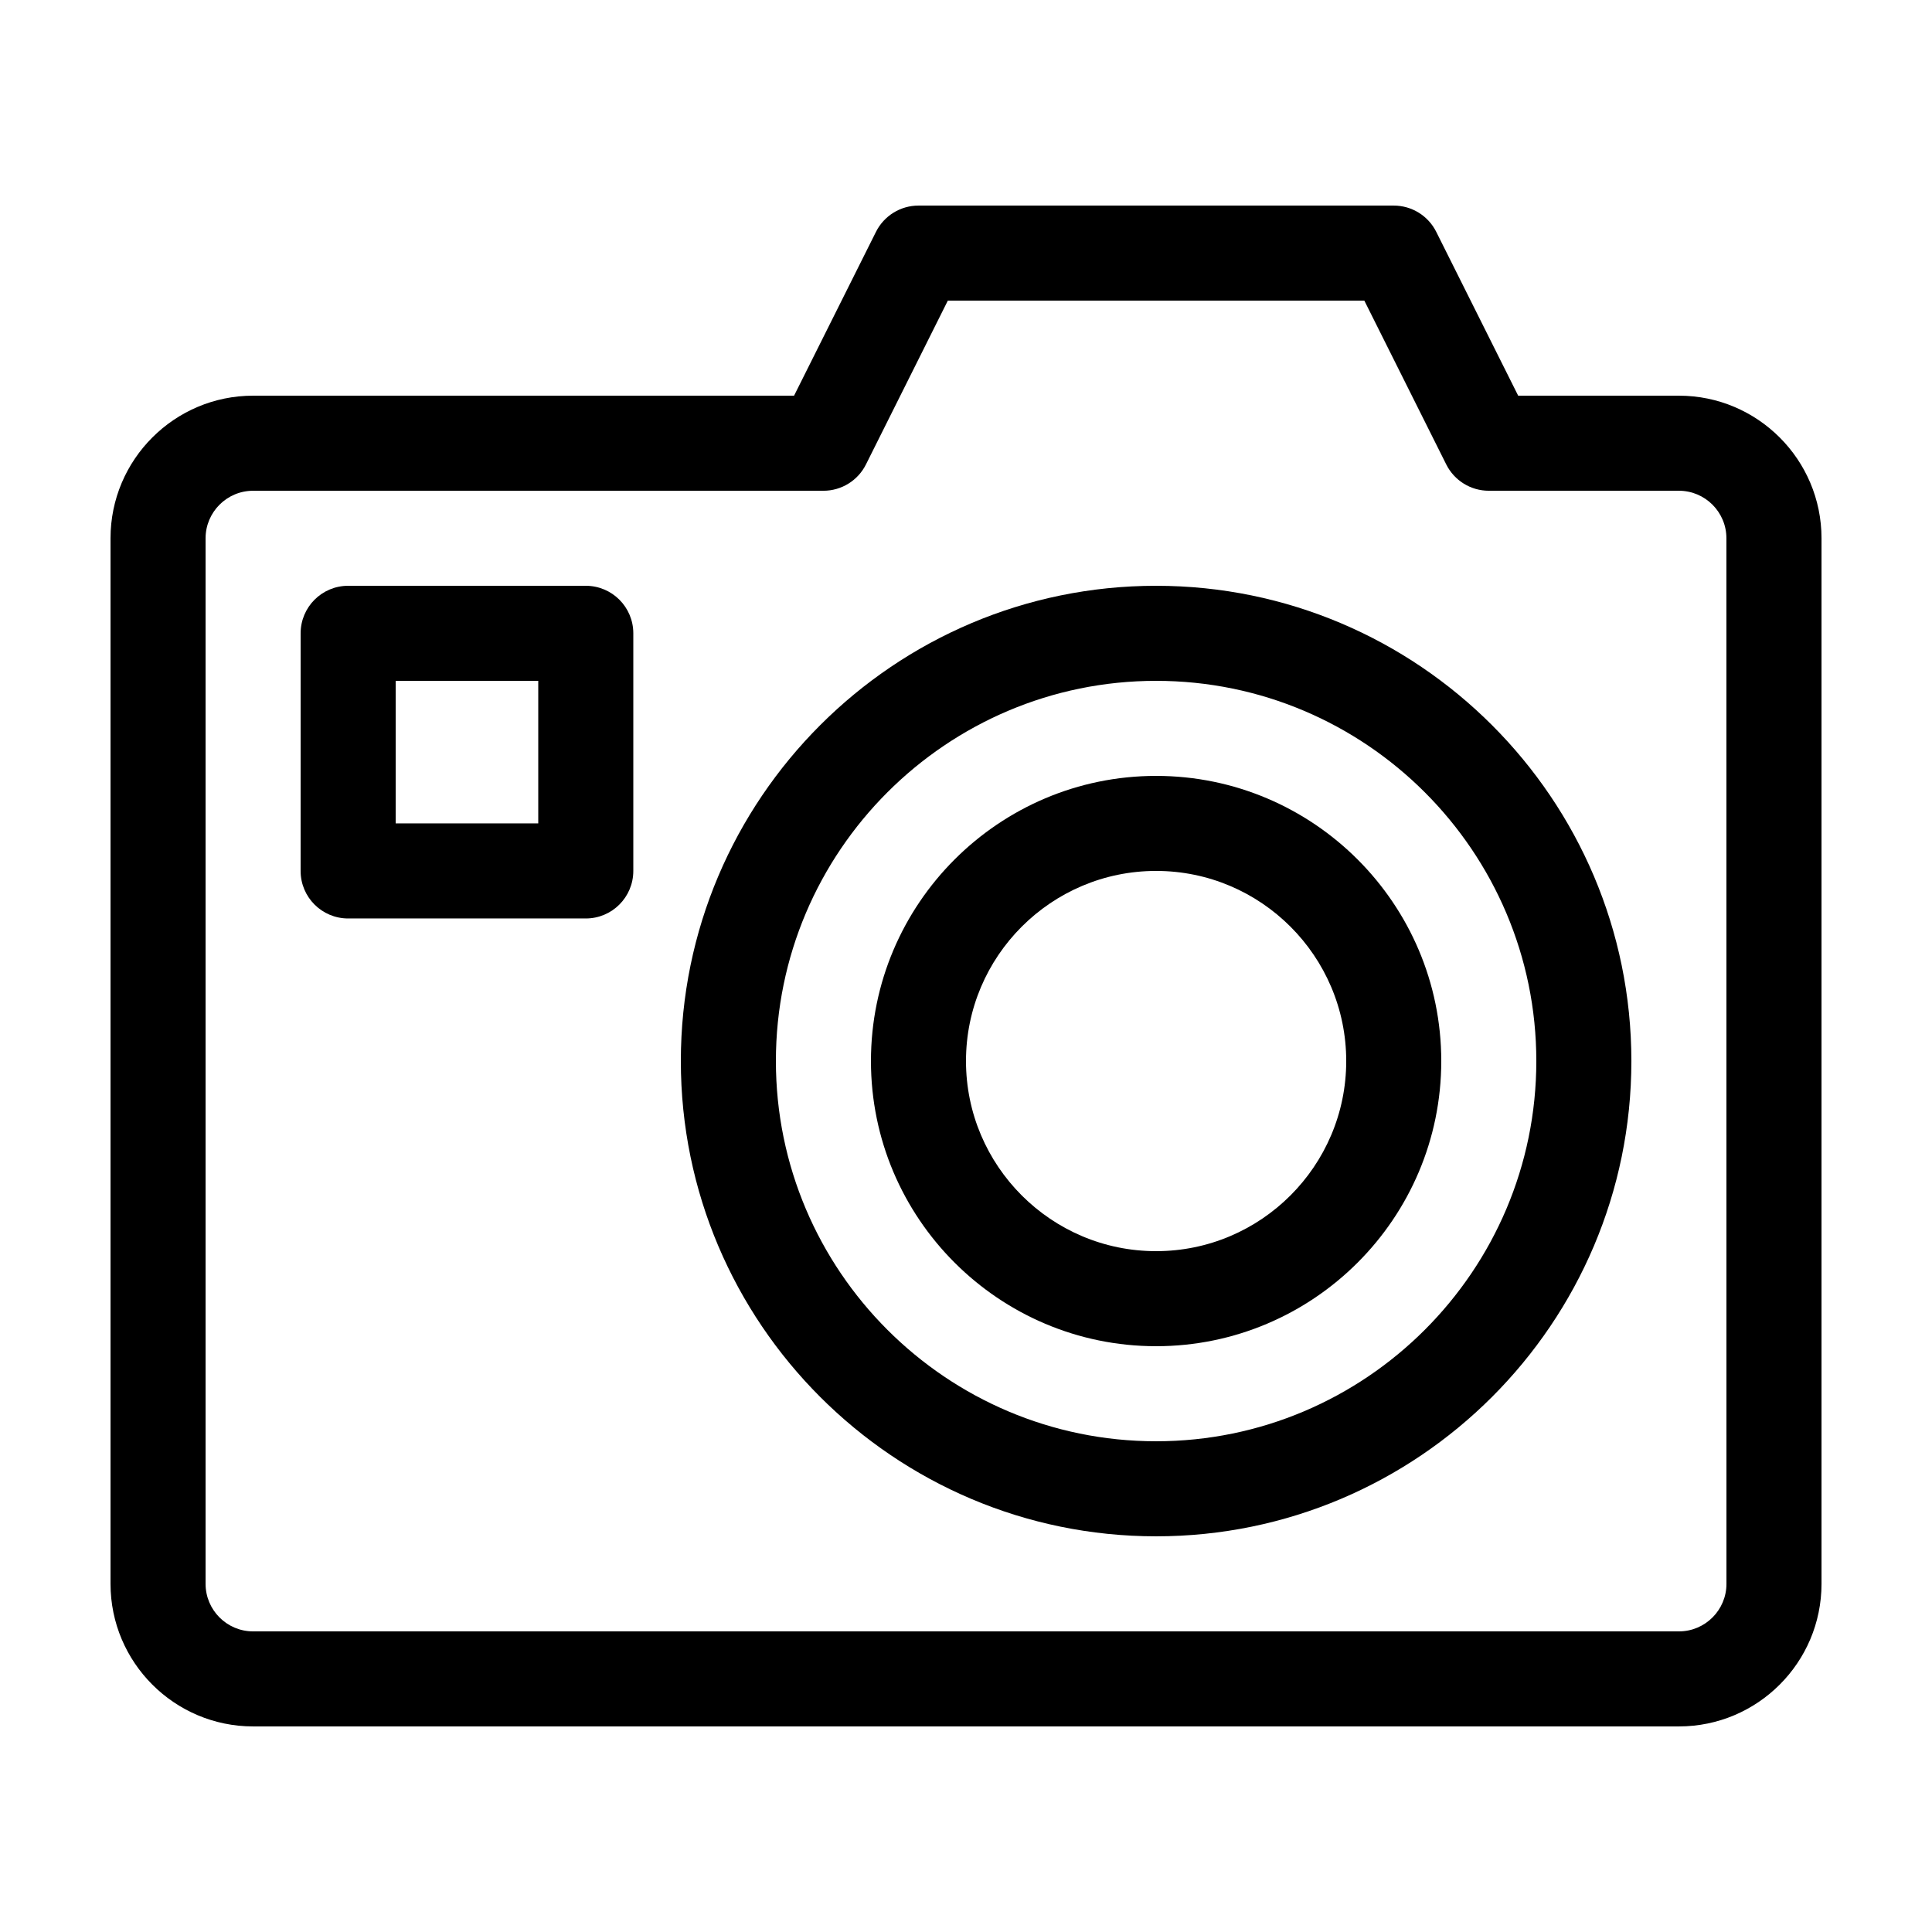
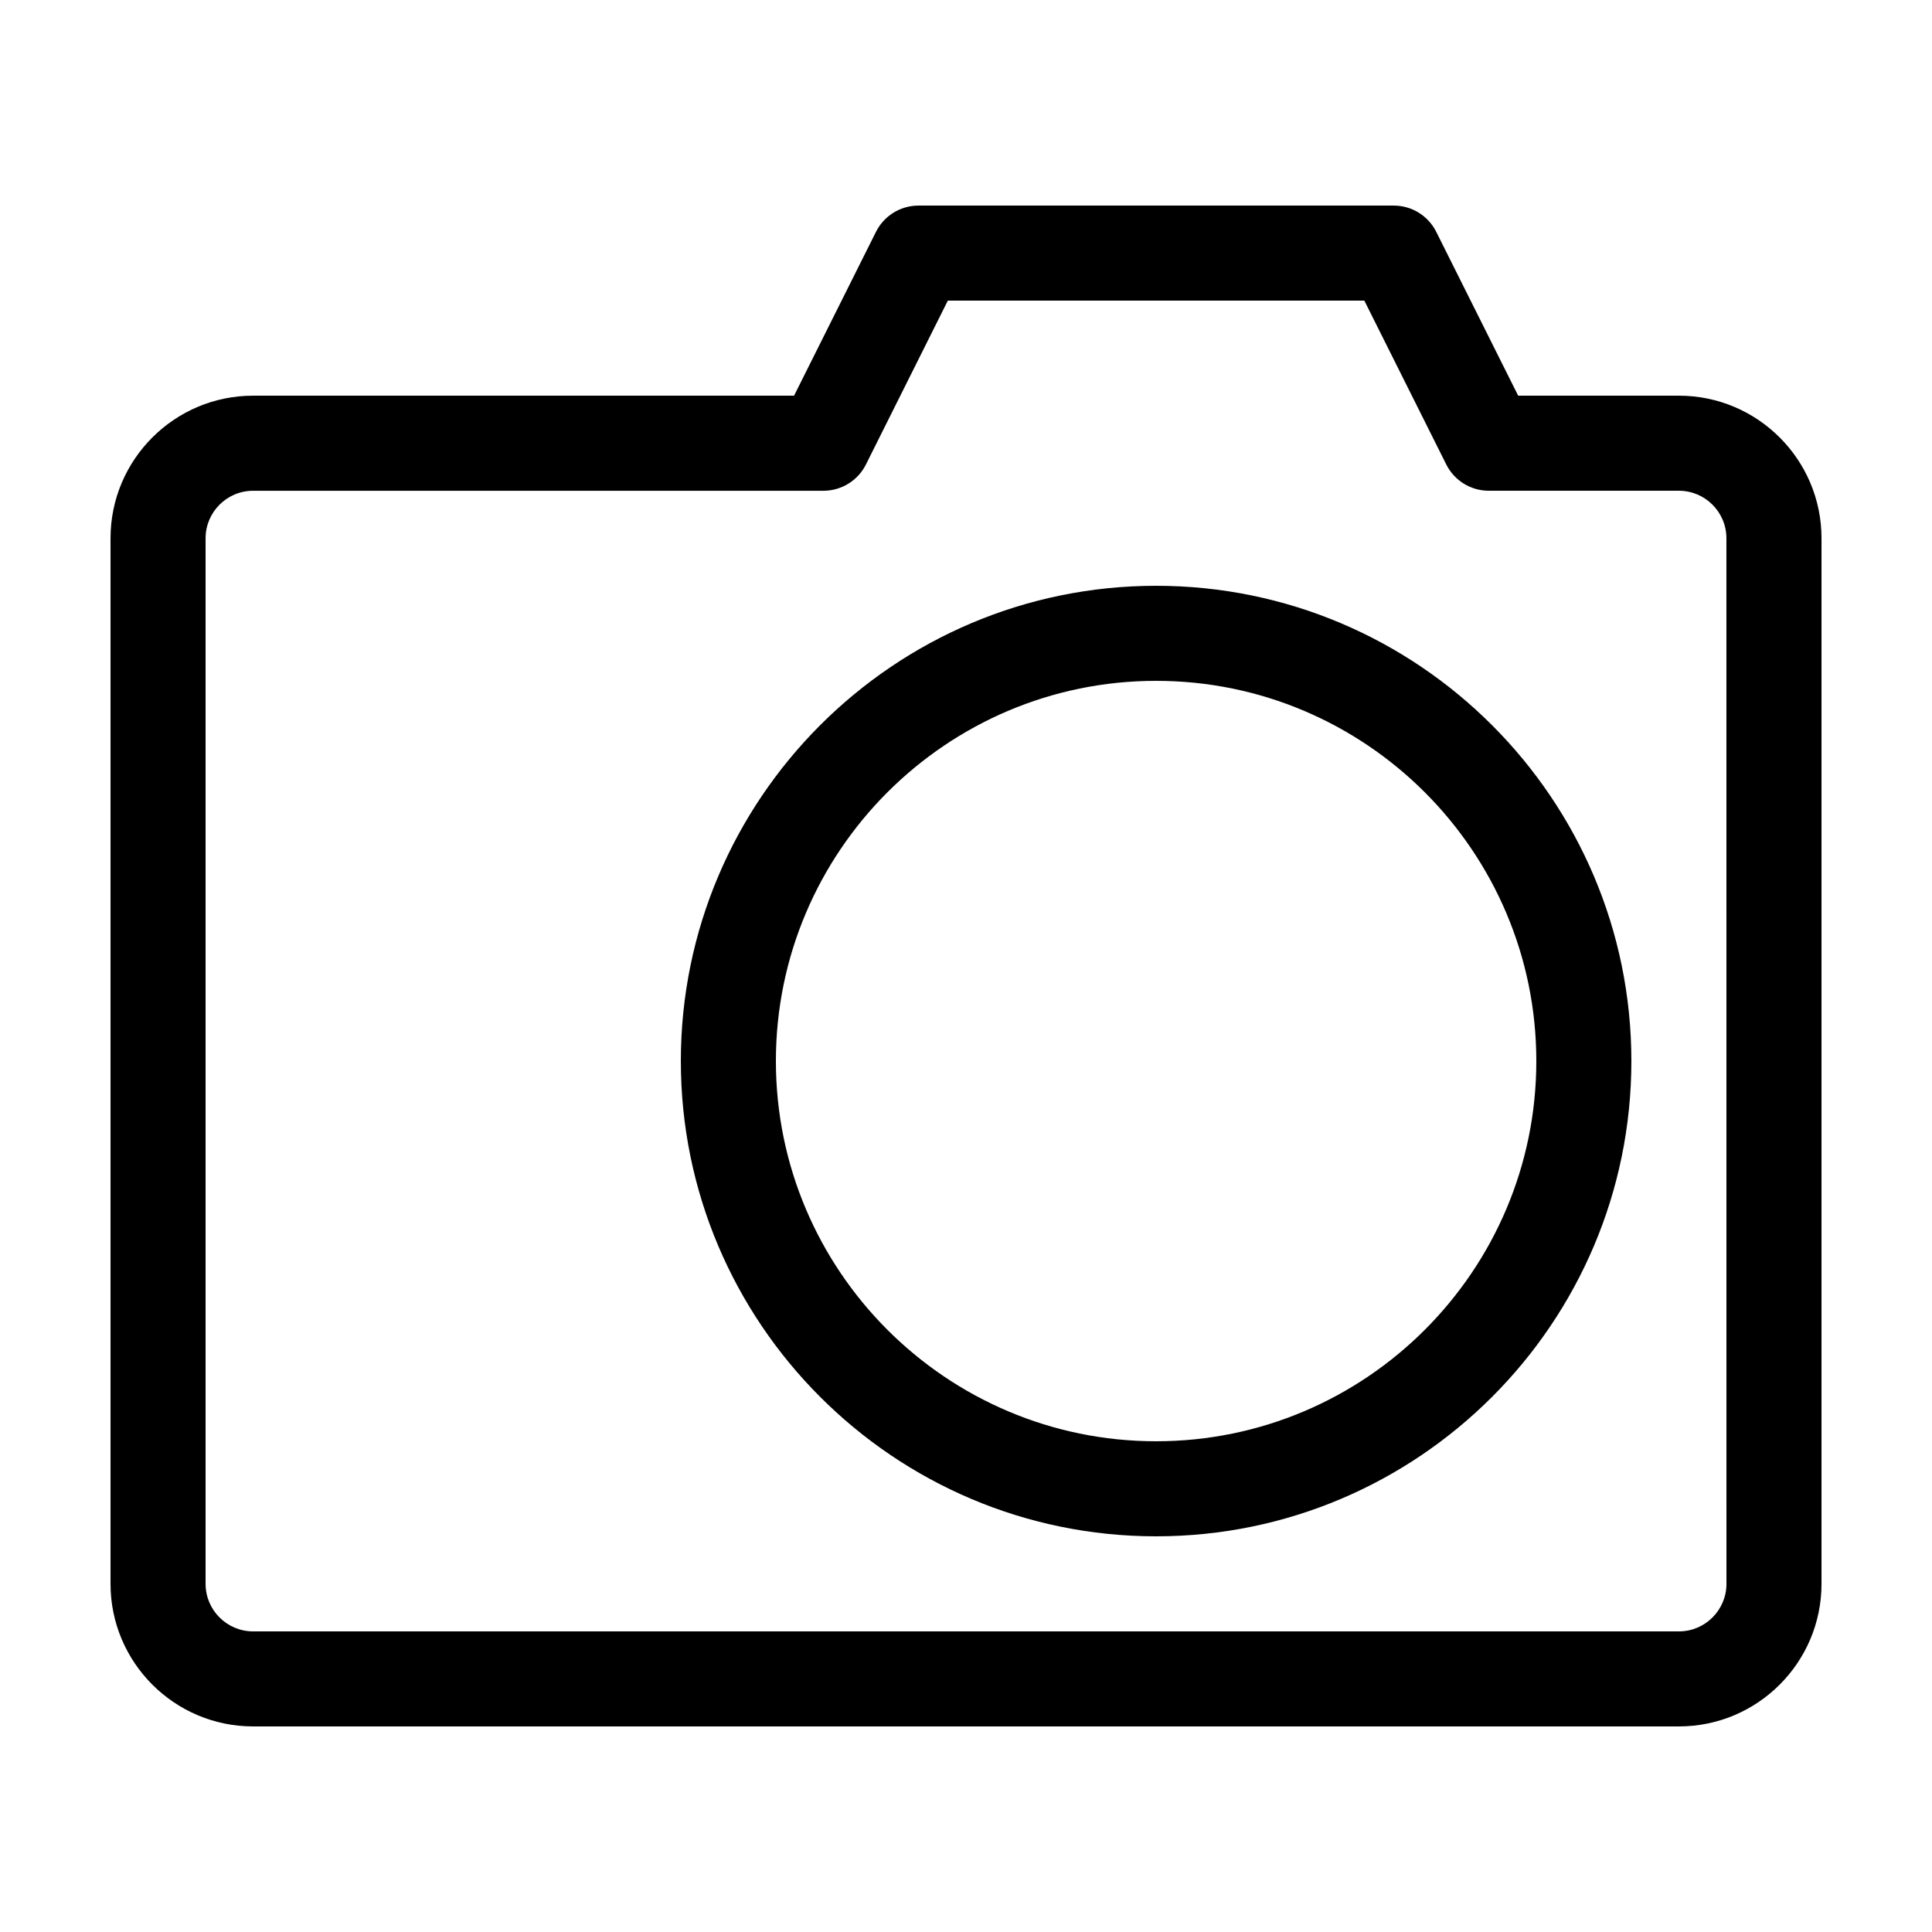
<svg xmlns="http://www.w3.org/2000/svg" fill="#000000" width="800px" height="800px" version="1.1" viewBox="144 144 512 512">
  <g>
    <path d="m588.93 248.86h-42.598l-21.711-43.418c-2.129-4.266-6.492-6.961-11.262-6.961h-125.95c-4.769 0-9.133 2.695-11.266 6.961l-21.707 43.418h-143.36c-20.84 0-37.785 16.949-37.785 37.785v277.09c0 20.836 16.949 37.785 37.785 37.785h377.86c20.836 0 37.785-16.949 37.785-37.785v-277.09c0-20.836-16.945-37.785-37.785-37.785zm12.598 314.88c0 6.941-5.648 12.594-12.594 12.594h-377.86c-6.949 0-12.594-5.652-12.594-12.594v-277.09c0-6.941 5.648-12.594 12.594-12.594h151.14c4.769 0 9.133-2.695 11.266-6.961l21.703-43.426h110.38l21.711 43.418c2.137 4.269 6.492 6.965 11.266 6.965h50.383c6.949 0 12.594 5.652 12.594 12.594z" />
-     <path d="m299.24 299.24h-62.977c-6.957 0-12.594 5.637-12.594 12.594l-0.004 62.977c0 6.957 5.637 12.594 12.594 12.594h62.98c6.957 0 12.594-5.637 12.594-12.594v-62.977c0-6.957-5.637-12.594-12.594-12.594zm-12.598 62.973h-37.785v-37.785h37.785z" />
    <path d="m450.38 299.24c-69.449 0-125.95 56.504-125.95 125.95 0 69.449 56.504 125.95 125.95 125.95 69.449 0 125.95-56.504 125.95-125.95 0-69.453-56.504-125.95-125.95-125.95zm0 226.71c-55.559 0-100.76-45.203-100.76-100.76s45.203-100.76 100.76-100.76 100.76 45.203 100.76 100.76c0 55.562-45.199 100.76-100.76 100.76z" />
-     <path d="m450.38 349.62c-41.672 0-75.57 33.902-75.57 75.57 0 41.672 33.902 75.57 75.57 75.57 41.672 0 75.57-33.902 75.57-75.57s-33.898-75.57-75.57-75.57zm0 125.95c-27.781 0-50.383-22.602-50.383-50.383s22.602-50.383 50.383-50.383 50.383 22.602 50.383 50.383-22.602 50.383-50.383 50.383z" />
  </g>
</svg>